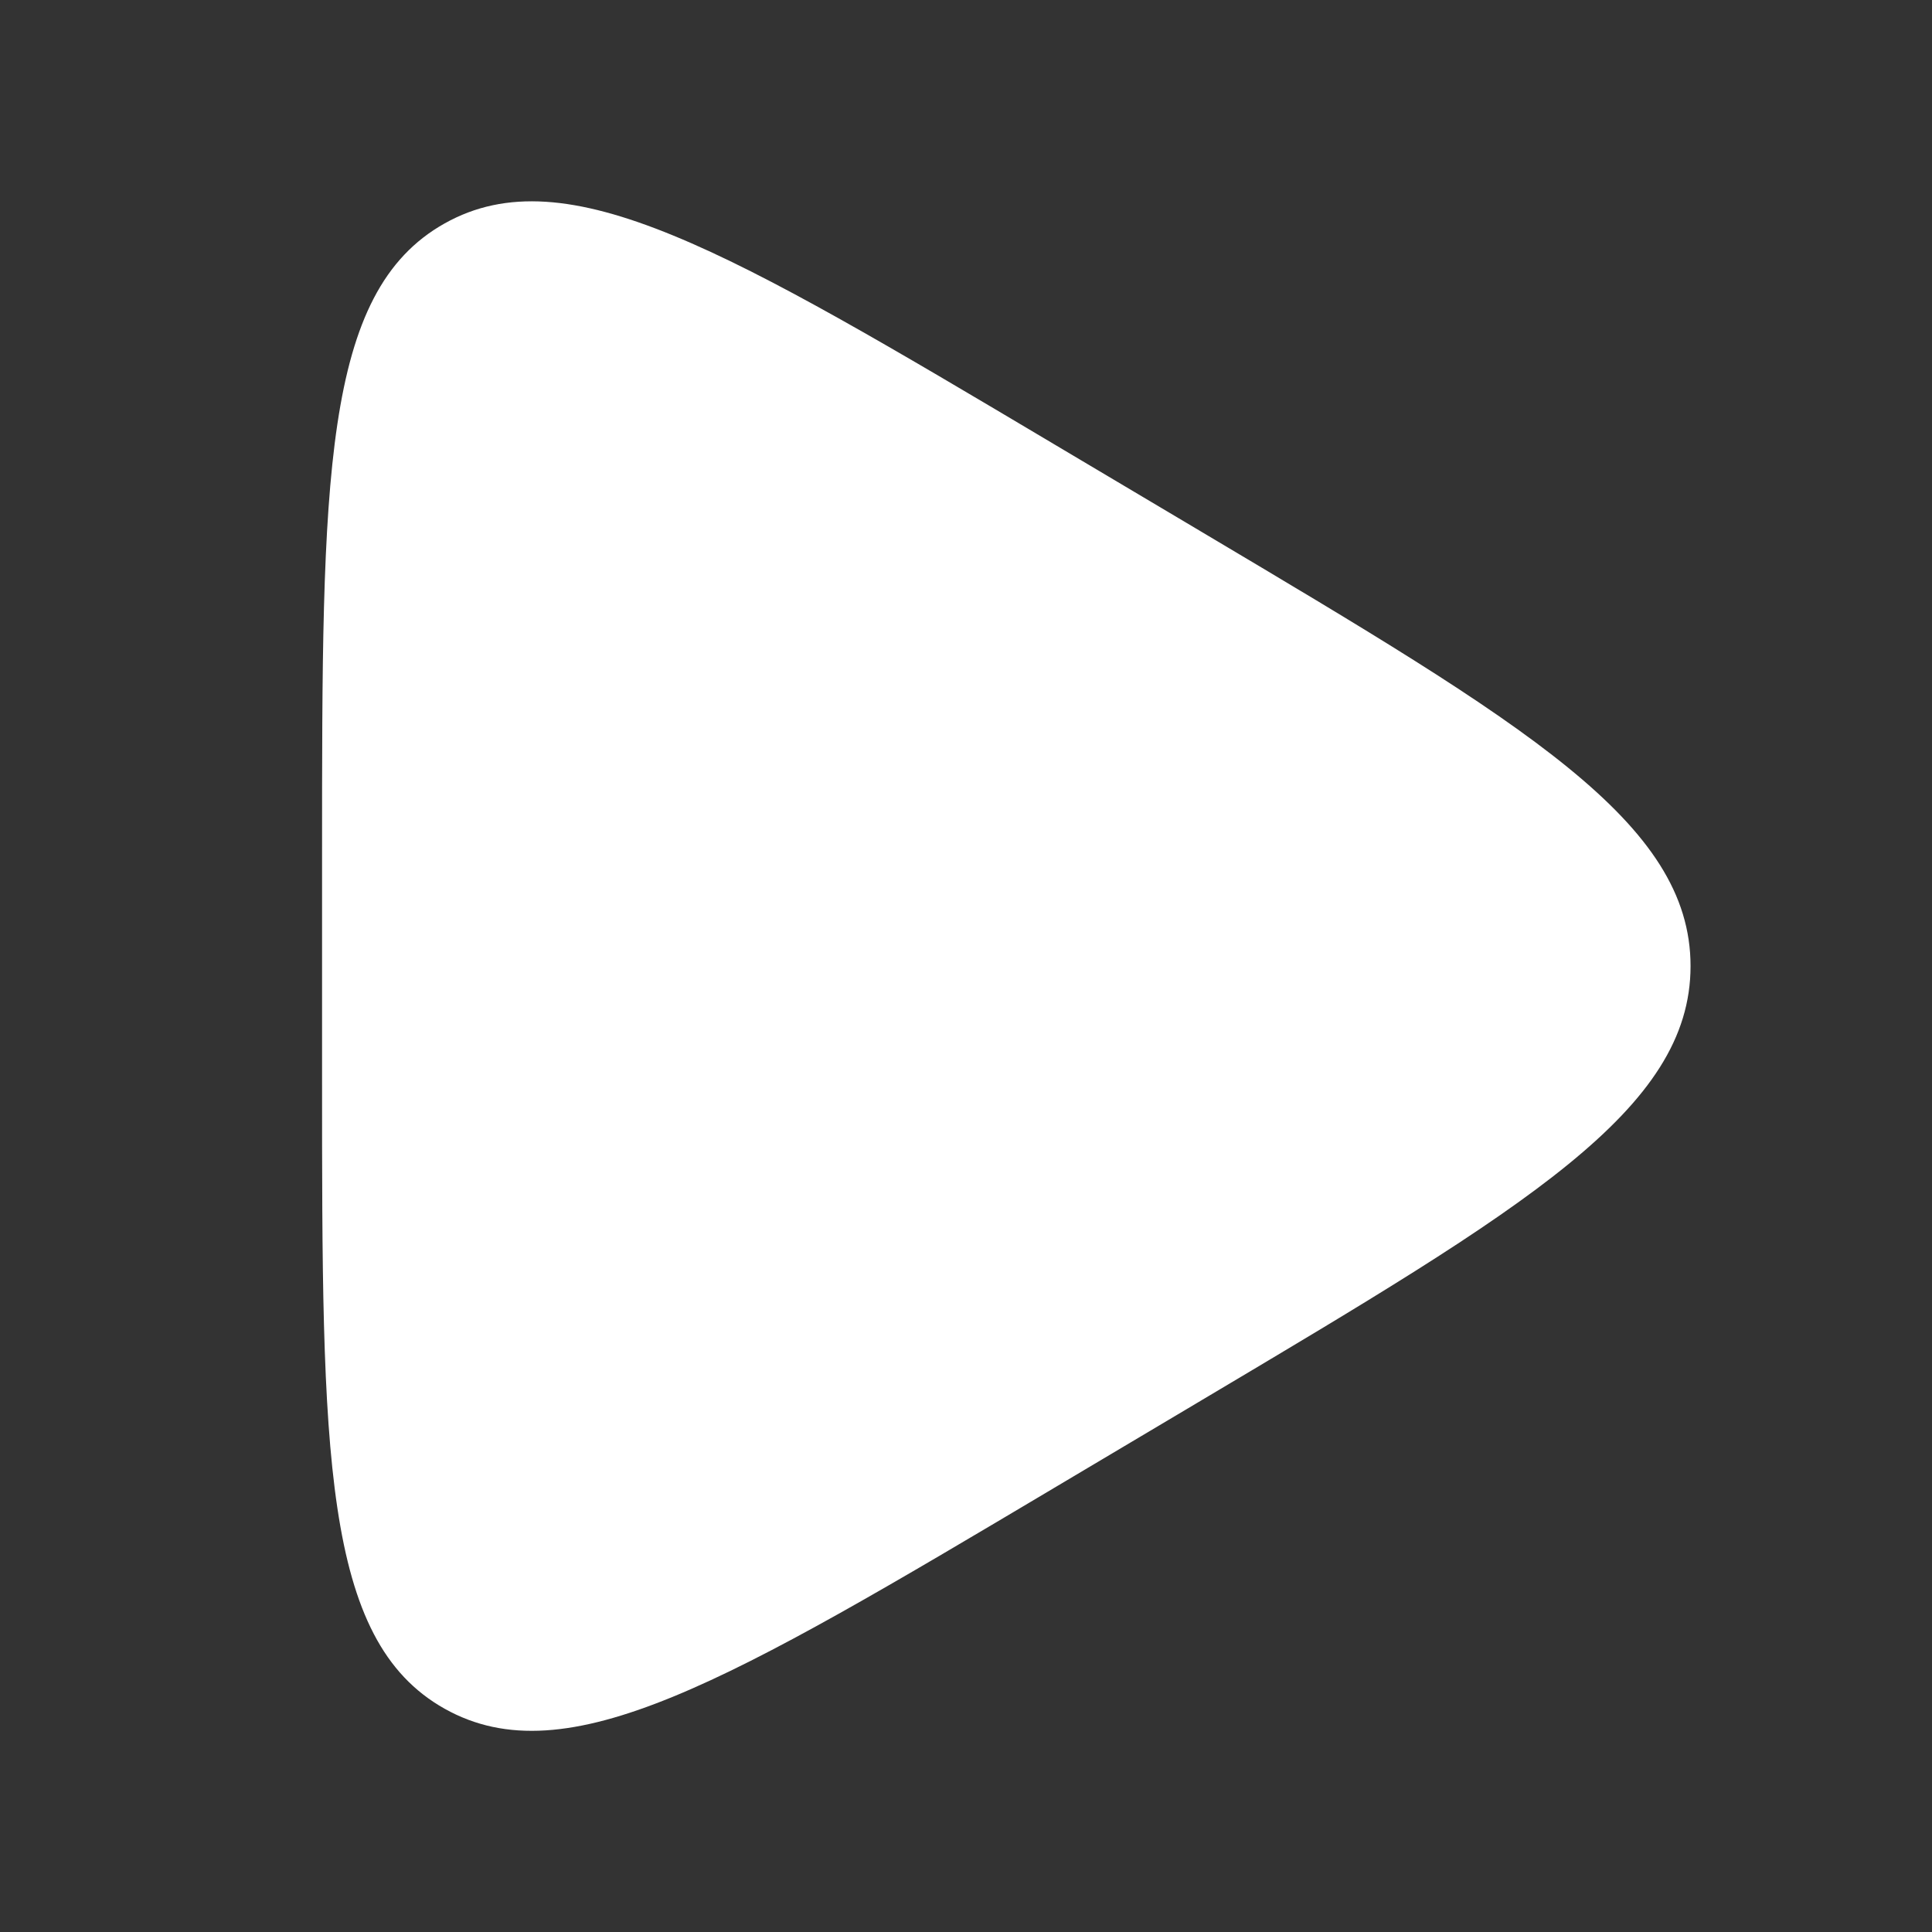
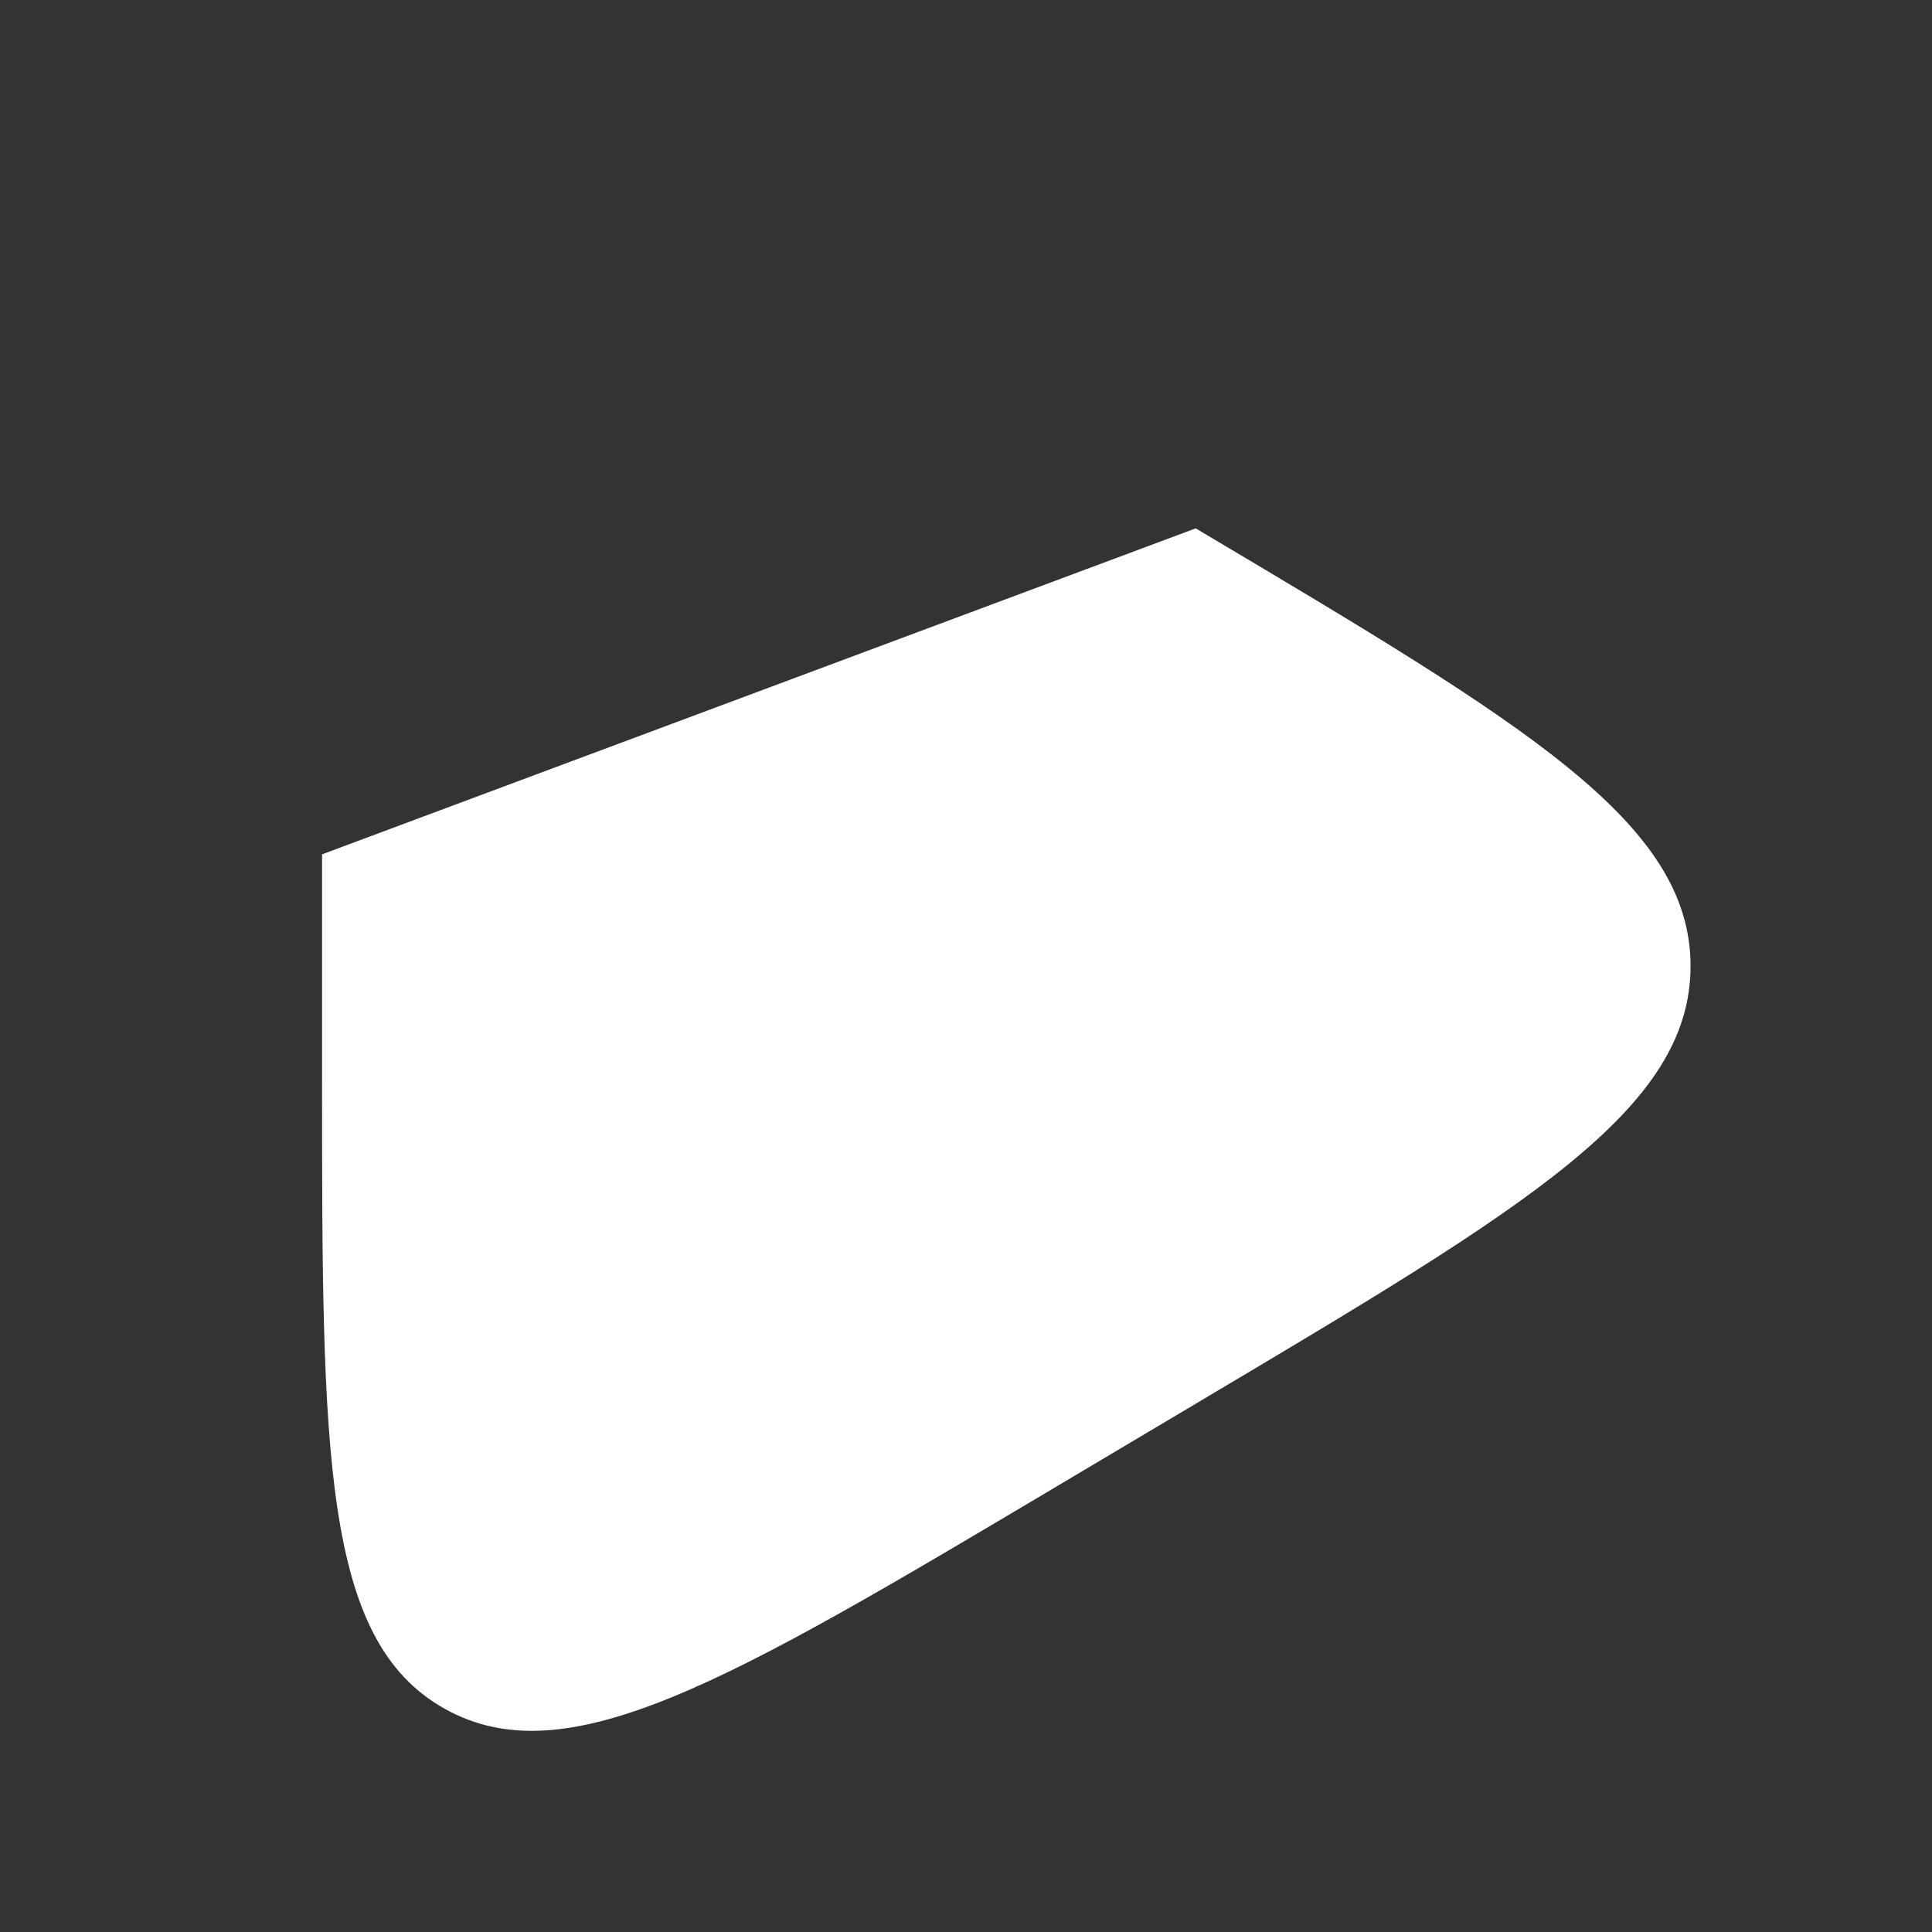
<svg xmlns="http://www.w3.org/2000/svg" fill="none" height="40" viewBox="0 0 40 40" width="40">
  <rect x="0" y="0" width="40" height="40" fill="#333333" stroke="none" />
-   <path d="m24.756 10.939.134.08c6.718 3.993 10.111 6.01 10.111 8.982 0 2.972-3.392 4.988-10.111 8.982l-.134.08-2.944 1.75-.003.002c-6.712 3.99-10.068 5.985-12.604 4.562-2.537-1.423-2.537-5.302-2.537-13.059v-4.633c0-7.758 0-11.636 2.537-13.059 2.536-1.423 5.892.572 12.604 4.562l.003.002z" fill="#fff" />
+   <path d="m24.756 10.939.134.08c6.718 3.993 10.111 6.01 10.111 8.982 0 2.972-3.392 4.988-10.111 8.982l-.134.08-2.944 1.75-.003.002c-6.712 3.99-10.068 5.985-12.604 4.562-2.537-1.423-2.537-5.302-2.537-13.059v-4.633l.003.002z" fill="#fff" />
</svg>